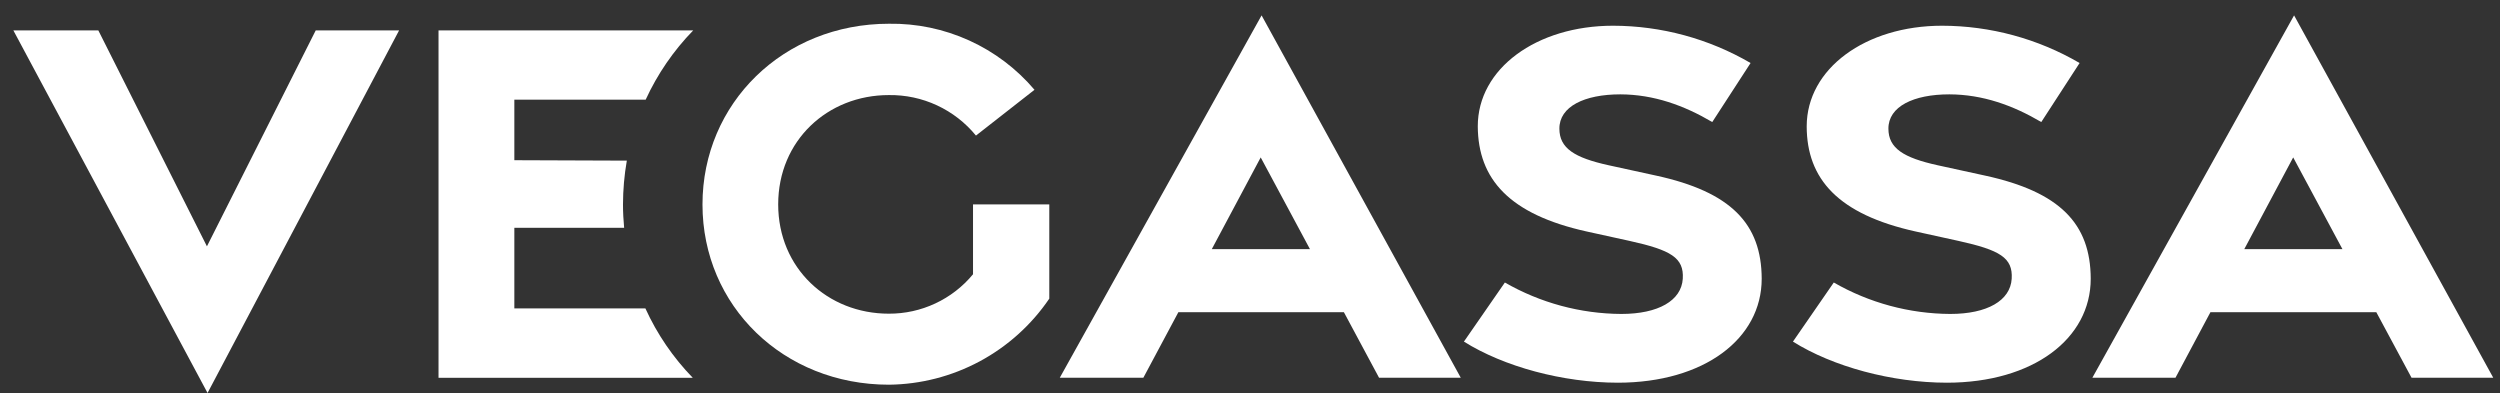
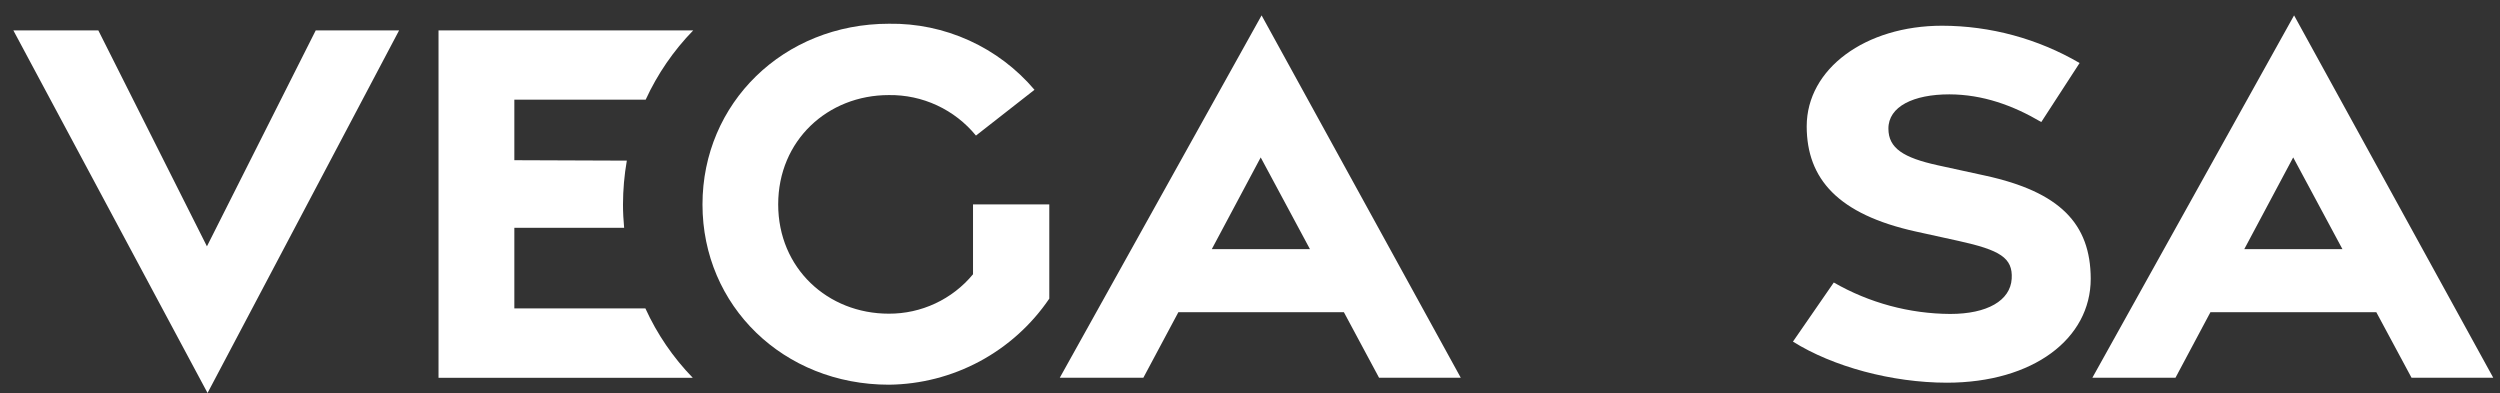
<svg xmlns="http://www.w3.org/2000/svg" width="159" height="25" viewBox="0 0 159 25" fill="none">
  <rect x="0" y="0" width="159" height="25" fill="#333333" stroke="none" />
  <path d="M0.849 1.932H6.253L13.161 15.667L20.081 1.932H25.383L13.2 24.994L0.849 1.932Z" fill="white" />
  <path d="M41.047 19.615H32.712V14.489H39.695C39.649 13.999 39.622 13.502 39.622 13.005C39.624 12.07 39.706 11.137 39.866 10.216L32.712 10.189V6.337H41.066C41.815 4.707 42.838 3.217 44.089 1.932H27.89V24.027H44.059C42.809 22.74 41.79 21.248 41.047 19.615Z" fill="white" />
  <path d="M44.678 13.005C44.678 6.56 49.825 1.51 56.539 1.51C58.296 1.483 60.037 1.846 61.638 2.573C63.238 3.299 64.657 4.371 65.794 5.711L62.071 8.623C61.401 7.803 60.553 7.146 59.593 6.7C58.633 6.254 57.584 6.031 56.526 6.047C52.644 6.047 49.493 8.929 49.493 12.999C49.493 17.068 52.644 19.95 56.526 19.95C57.548 19.955 58.56 19.733 59.486 19.299C60.413 18.866 61.232 18.232 61.884 17.443V12.999H66.735V18.993C65.603 20.66 64.084 22.028 62.309 22.982C60.533 23.935 58.553 24.445 56.539 24.467C49.825 24.467 44.678 19.453 44.678 13.005Z" fill="white" />
  <path d="M80.237 0.978L92.904 24.023H87.707L85.471 19.855H74.945L72.718 24.023H67.403L80.237 0.978ZM83.313 15.845L80.181 10.012L77.07 15.845H83.313Z" fill="white" />
-   <path d="M93.105 21.727L95.71 17.967C97.965 19.264 100.517 19.953 103.117 19.967C105.469 19.967 106.939 19.118 107.025 17.727C107.107 16.391 106.268 15.904 103.657 15.325L100.914 14.723C95.98 13.631 94.006 11.38 93.987 8.038C93.98 4.363 97.726 1.636 102.588 1.636C105.662 1.641 108.681 2.459 111.337 4.008L108.9 7.762C107.107 6.706 105.186 6.008 103.052 6.001C100.775 6.001 99.17 6.775 99.177 8.183C99.177 9.426 100.131 10.032 102.318 10.512L105.334 11.17C110.074 12.203 112.034 14.22 112.044 17.727C112.044 21.546 108.38 24.333 102.904 24.34C99.384 24.336 95.651 23.32 93.105 21.727Z" fill="white" />
  <path d="M114.031 21.727L116.629 17.967C118.884 19.264 121.436 19.953 124.037 19.967C126.388 19.967 127.859 19.118 127.944 17.727C128.026 16.391 127.188 15.904 124.576 15.325L121.836 14.723C116.902 13.631 114.912 11.38 114.906 8.038C114.906 4.363 118.652 1.636 123.514 1.636C126.588 1.641 129.607 2.459 132.263 4.008L129.826 7.762C128.033 6.706 126.112 6.008 123.977 6.001C121.701 6.001 120.096 6.775 120.103 8.183C120.103 9.426 121.057 10.032 123.244 10.512L126.26 11.17C131 12.203 132.96 14.22 132.97 17.727C132.97 21.546 129.306 24.333 123.829 24.34C120.31 24.336 116.577 23.32 114.031 21.727Z" fill="white" />
  <path d="M145.903 0.978L158.57 24.023H153.373L151.133 19.855H140.584L138.361 24.023H133.075L145.903 0.978ZM148.979 15.845L145.847 10.012L142.736 15.845H148.979Z" fill="white" />
</svg>